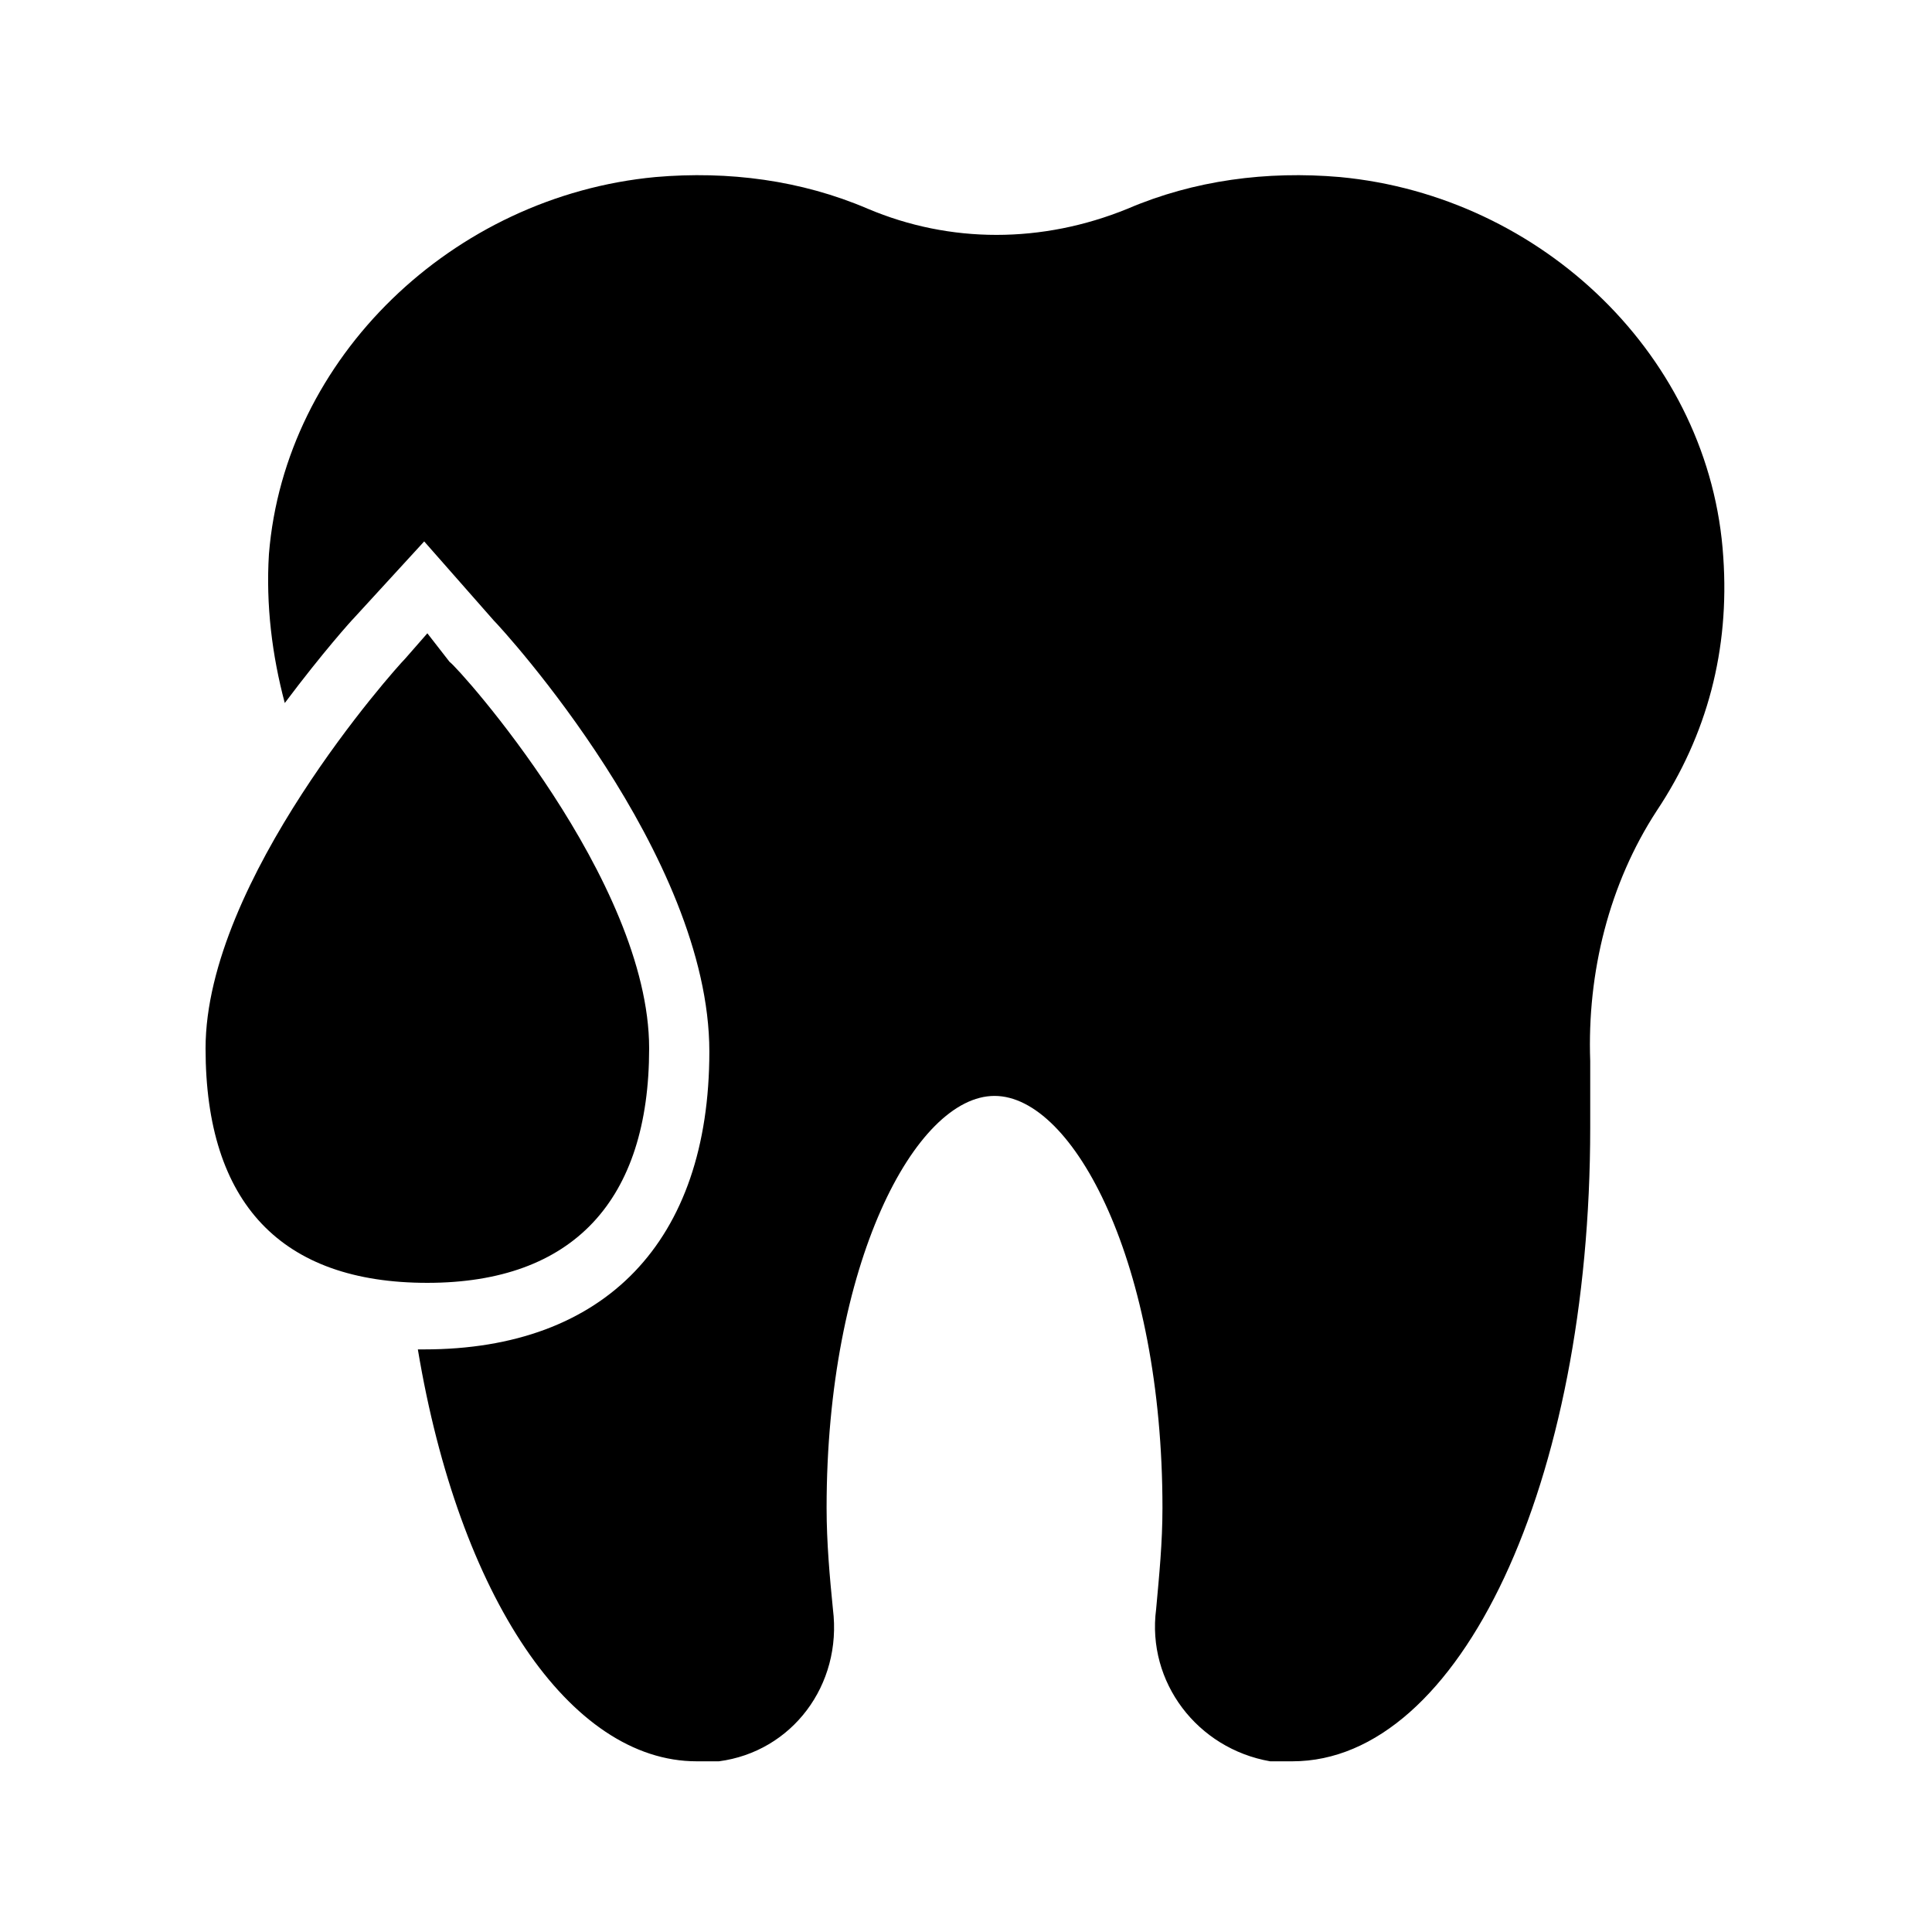
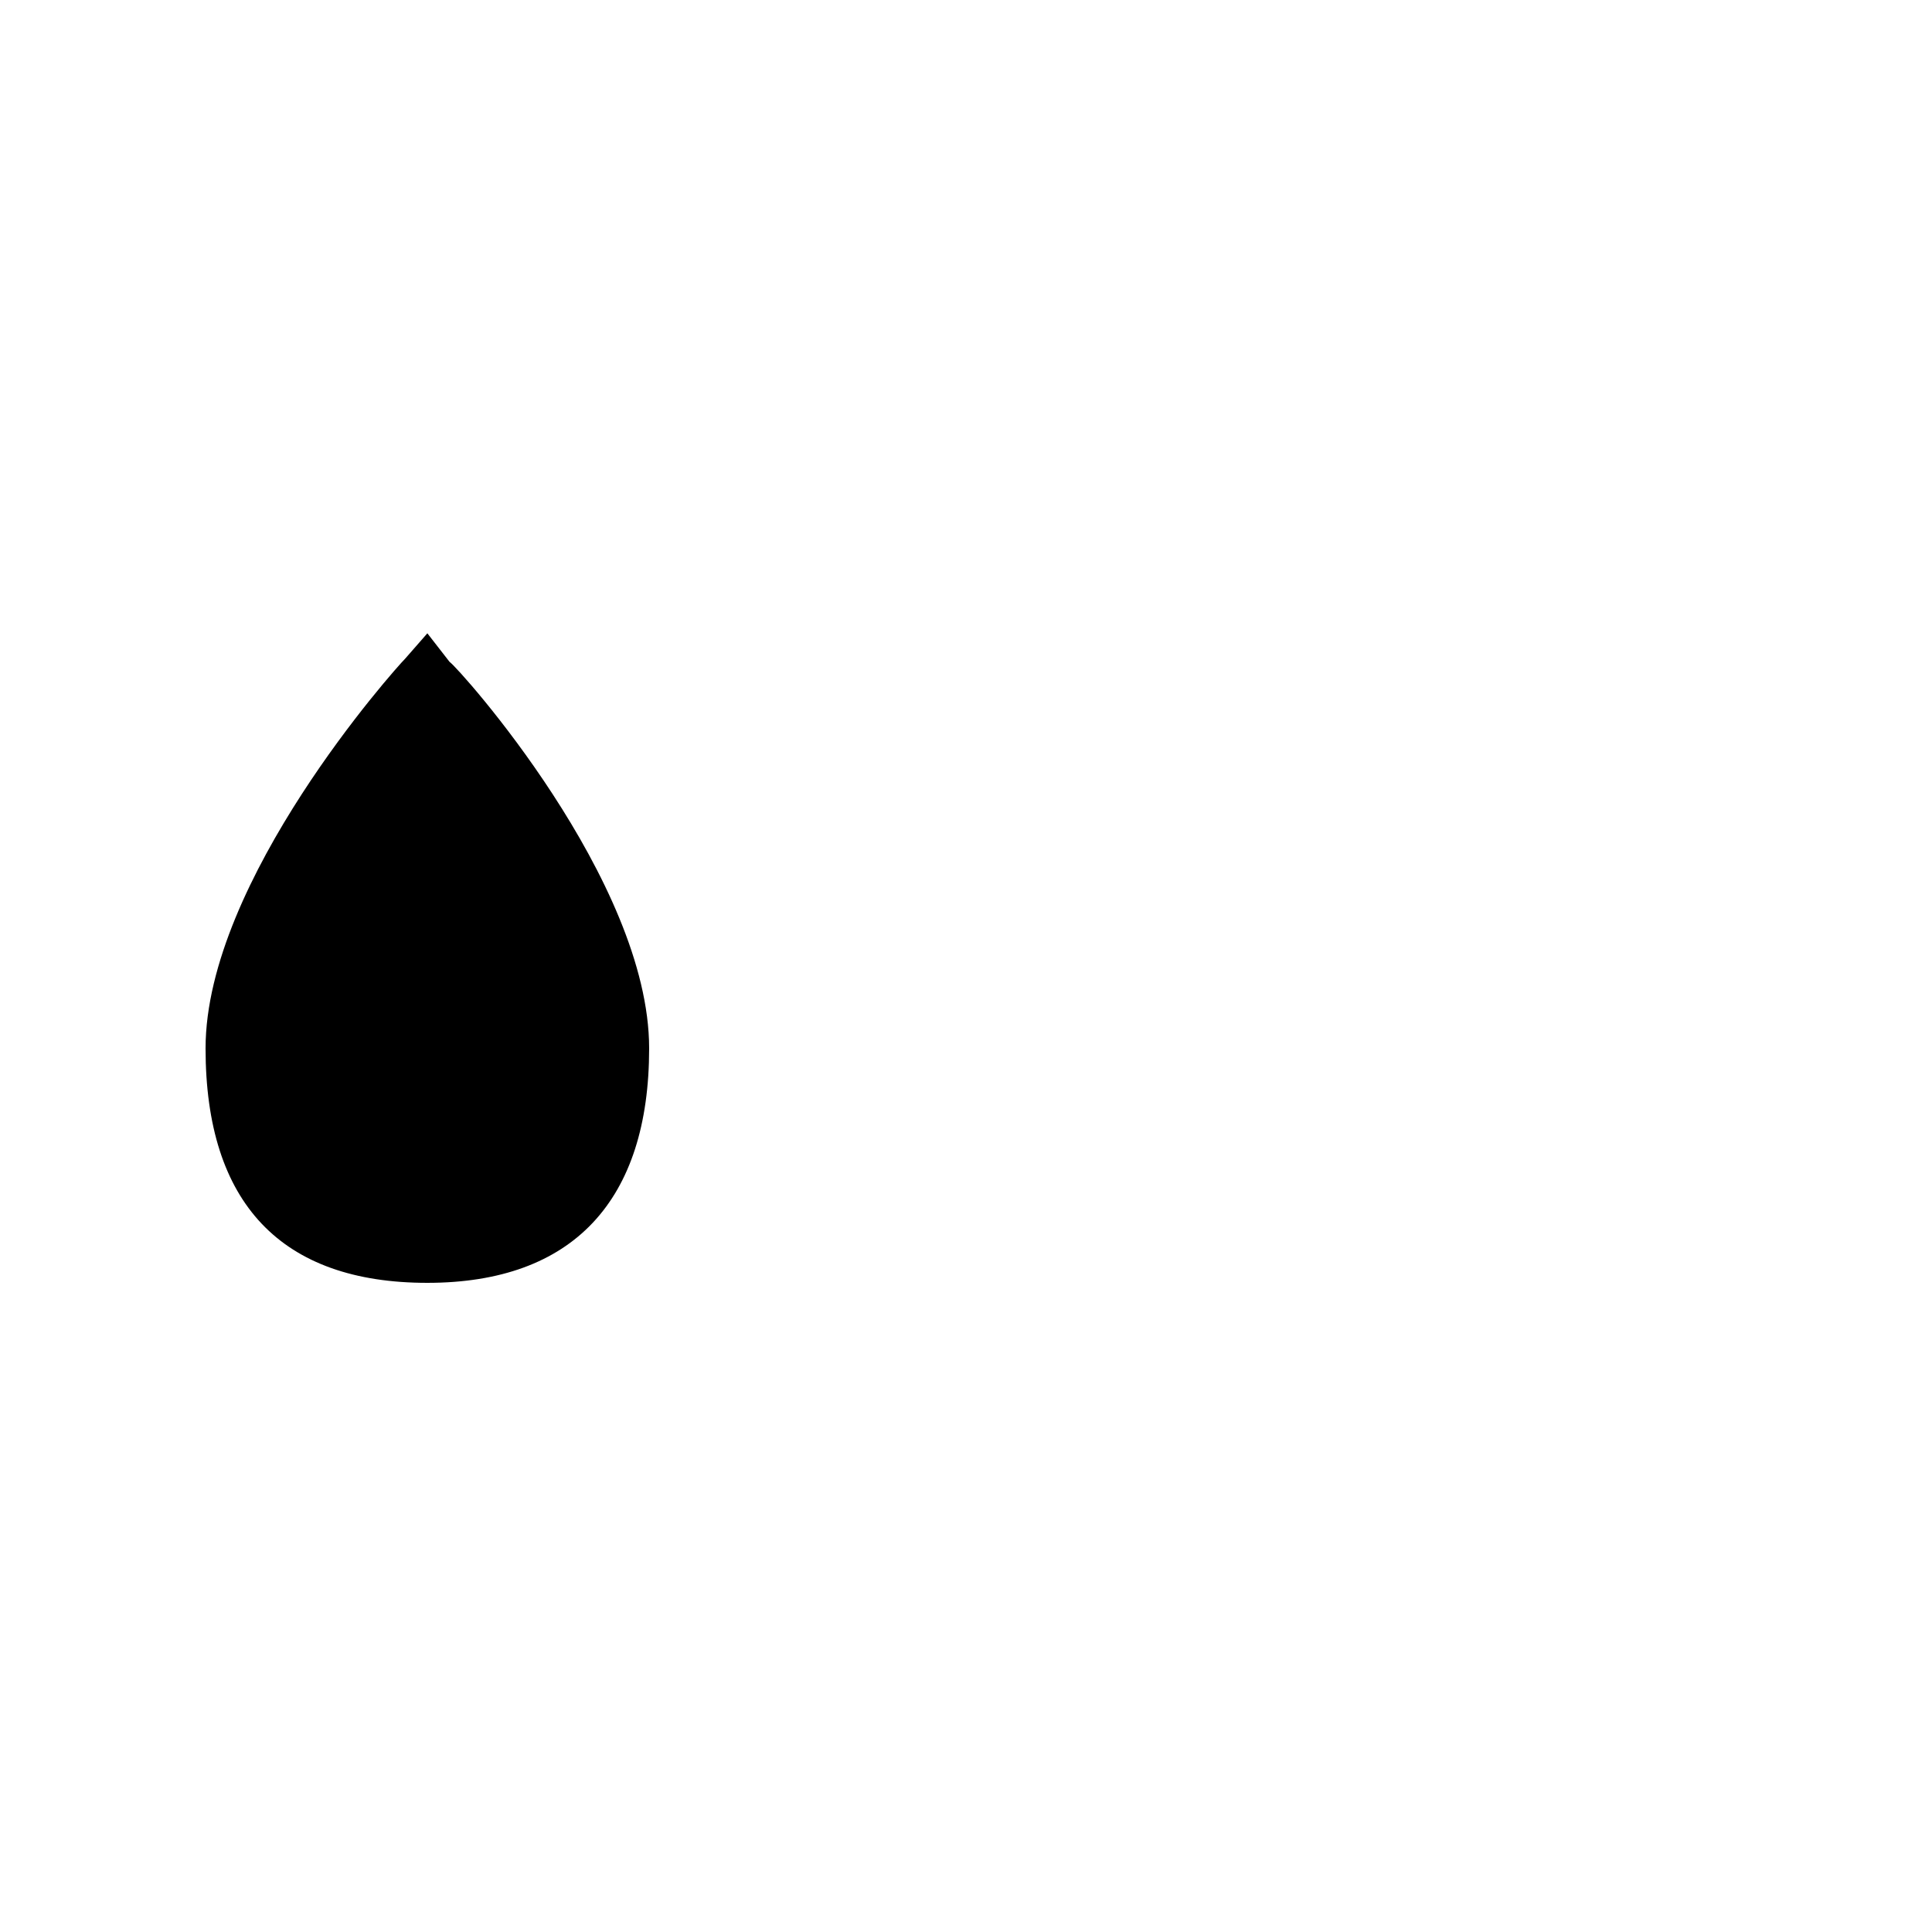
<svg xmlns="http://www.w3.org/2000/svg" fill="#000000" width="800px" height="800px" version="1.1" viewBox="144 144 512 512">
  <g>
-     <path d="m499.08 190.92c-19.312-1.68-38.625 0.84-56.258 8.398-22.672 9.238-47.023 9.238-68.855 0-17.633-7.559-36.945-10.078-56.258-8.398-53.742 5.039-98.246 47.863-102.44 99.922-0.84 13.434 0.84 26.871 4.199 39.465 10.078-13.434 17.633-21.832 18.473-22.672l18.473-20.152 18.473 20.992c2.519 2.519 57.098 62.137 57.098 114.2 0 50.383-27.711 78.93-75.57 78.93h-1.68c10.914 65.496 40.305 109.16 73.891 109.16h5.879c19.312-2.519 32.746-20.152 30.23-40.305-0.84-8.398-1.68-17.633-1.68-26.871 0-64.656 23.512-109.16 44.504-109.16 20.992 0 44.504 44.504 44.504 109.16 0 9.238-0.84 17.633-1.68 26.871-2.519 19.312 10.914 36.945 30.23 40.305h5.879c44.504 0 78.93-73.891 78.93-167.94v-17.633c-0.84-23.512 5.039-47.023 17.633-66.336 13.434-20.152 19.312-42.824 17.633-67.176-3.363-52.895-47.867-95.719-101.61-100.76z" />
    <path d="m316.03 421.83c0-44.504-50.383-100.76-52.898-102.44l-5.879-7.559-5.879 6.719c-2.519 2.516-52.898 58.777-52.898 103.28 0 41.145 20.152 62.137 58.777 62.137 38.625-0.004 58.777-21.832 58.777-62.137z" />
  </g>
</svg>